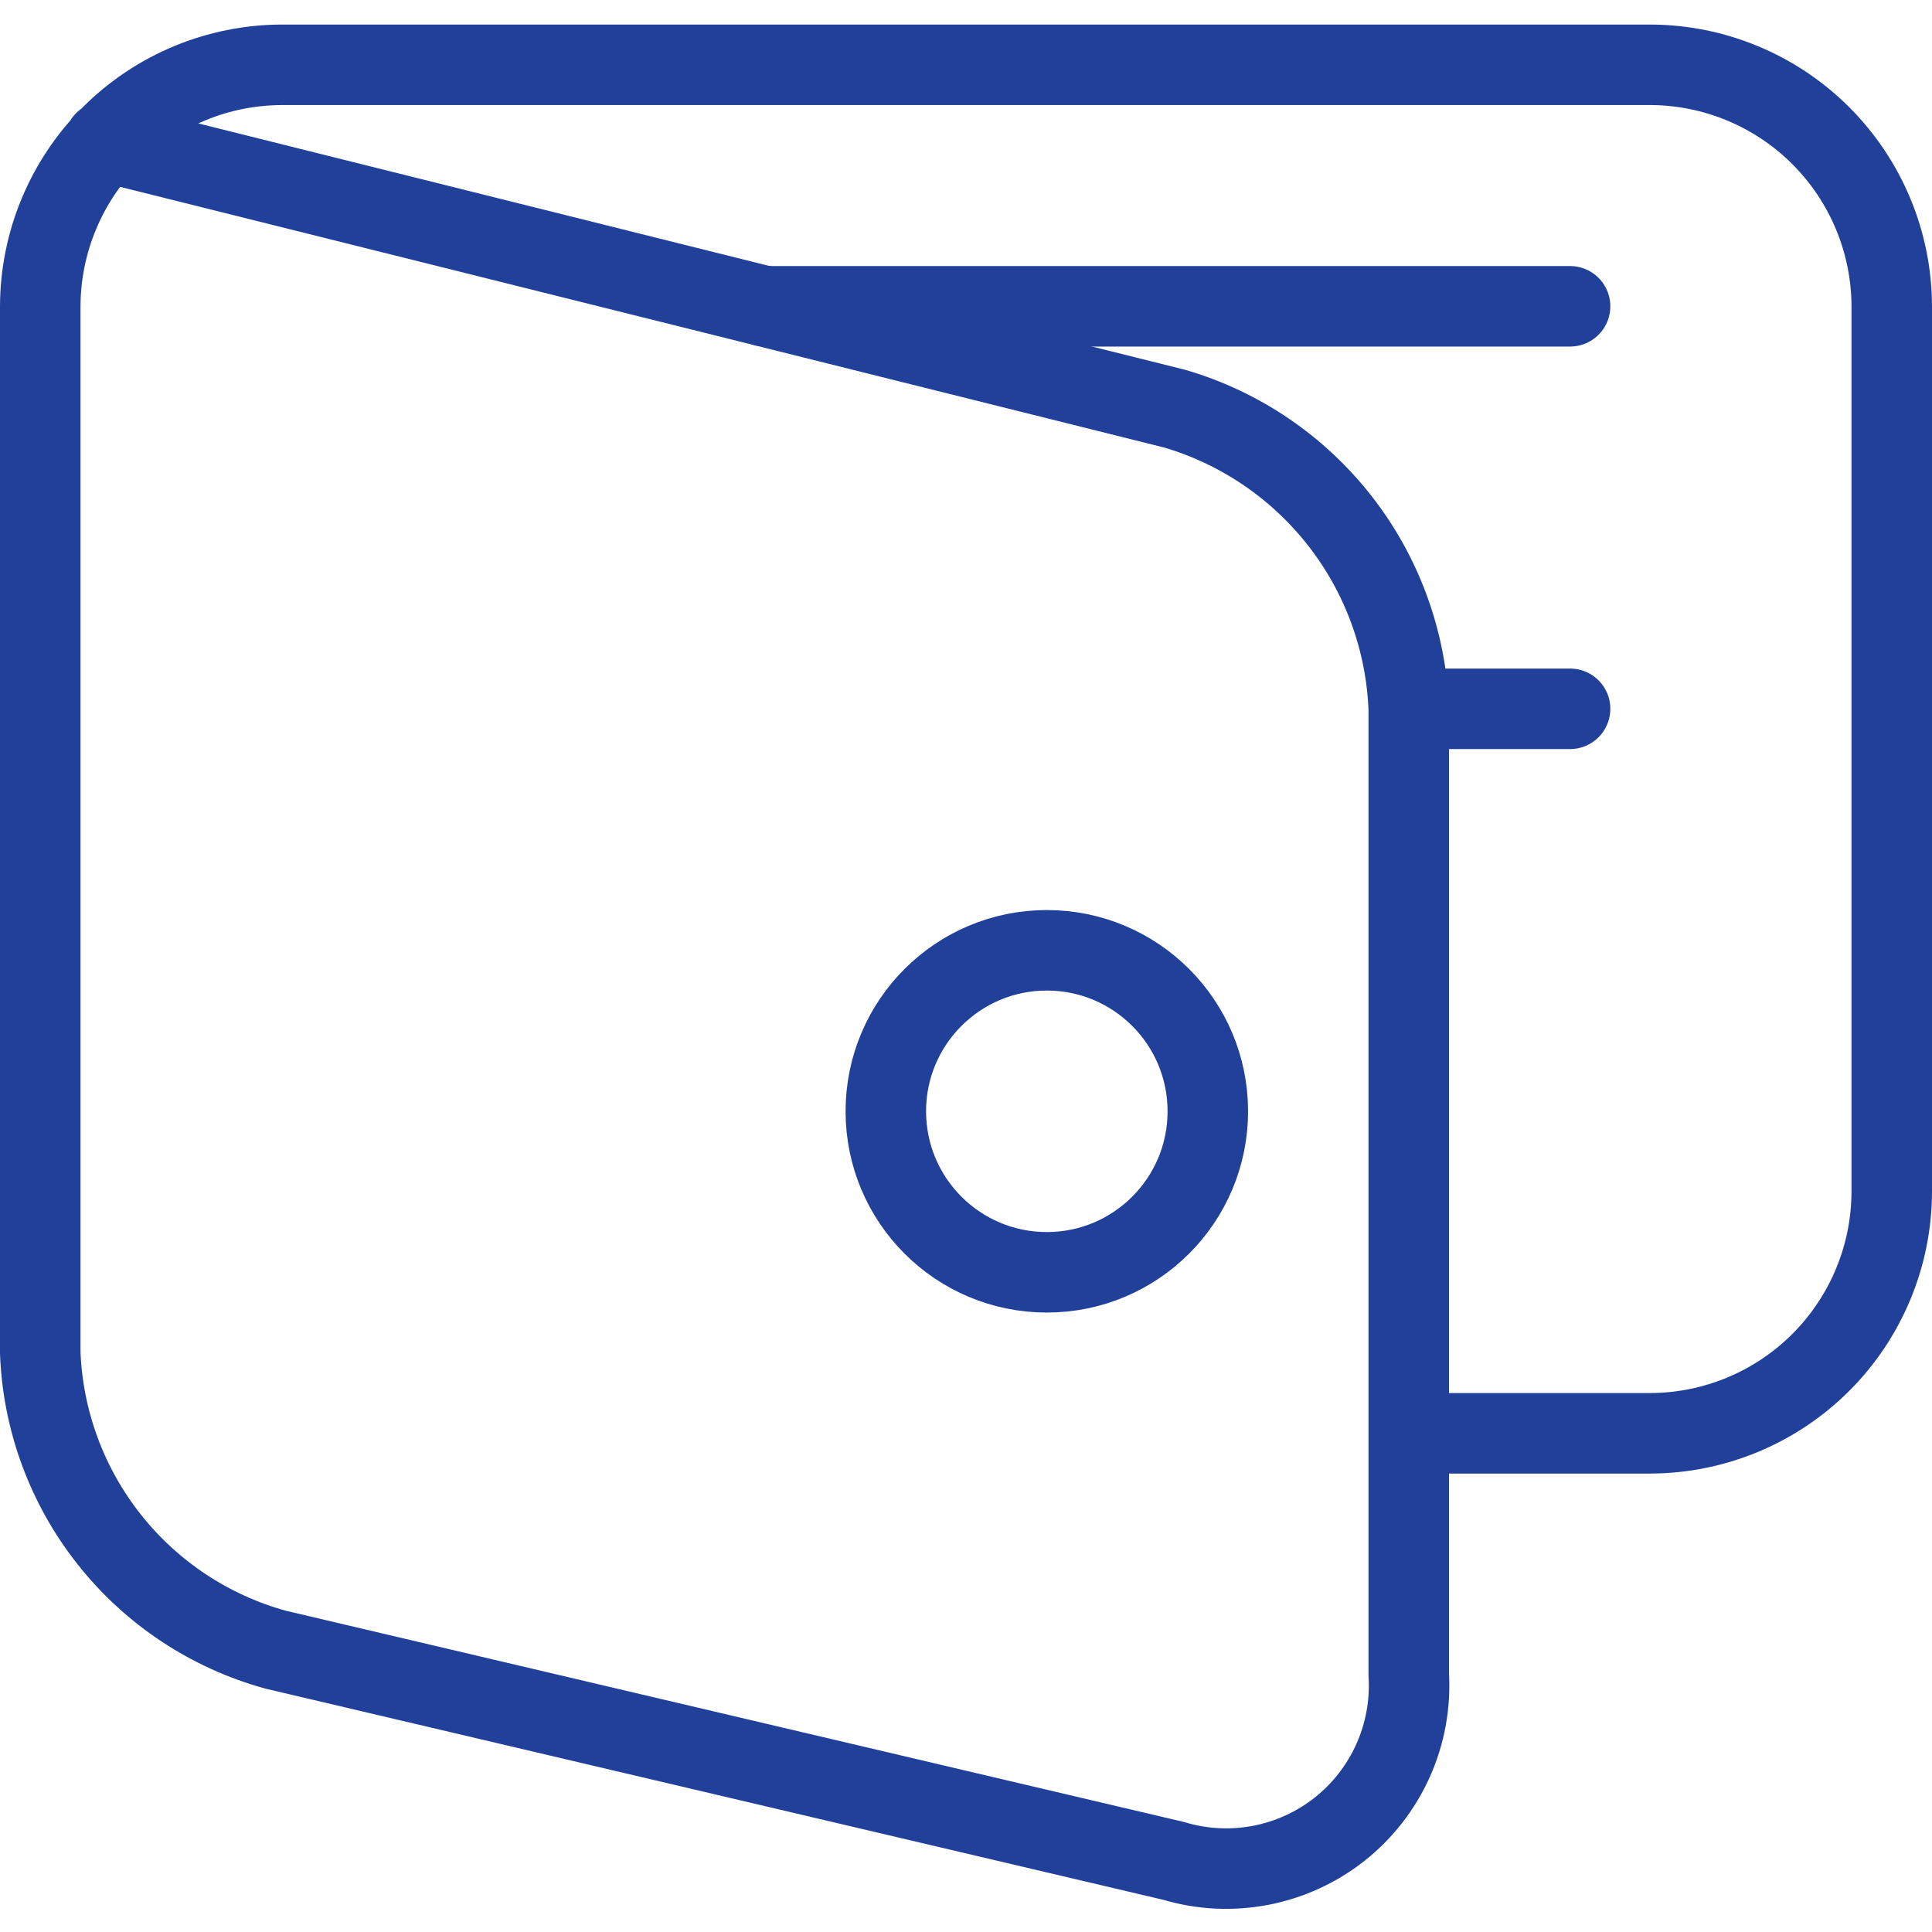
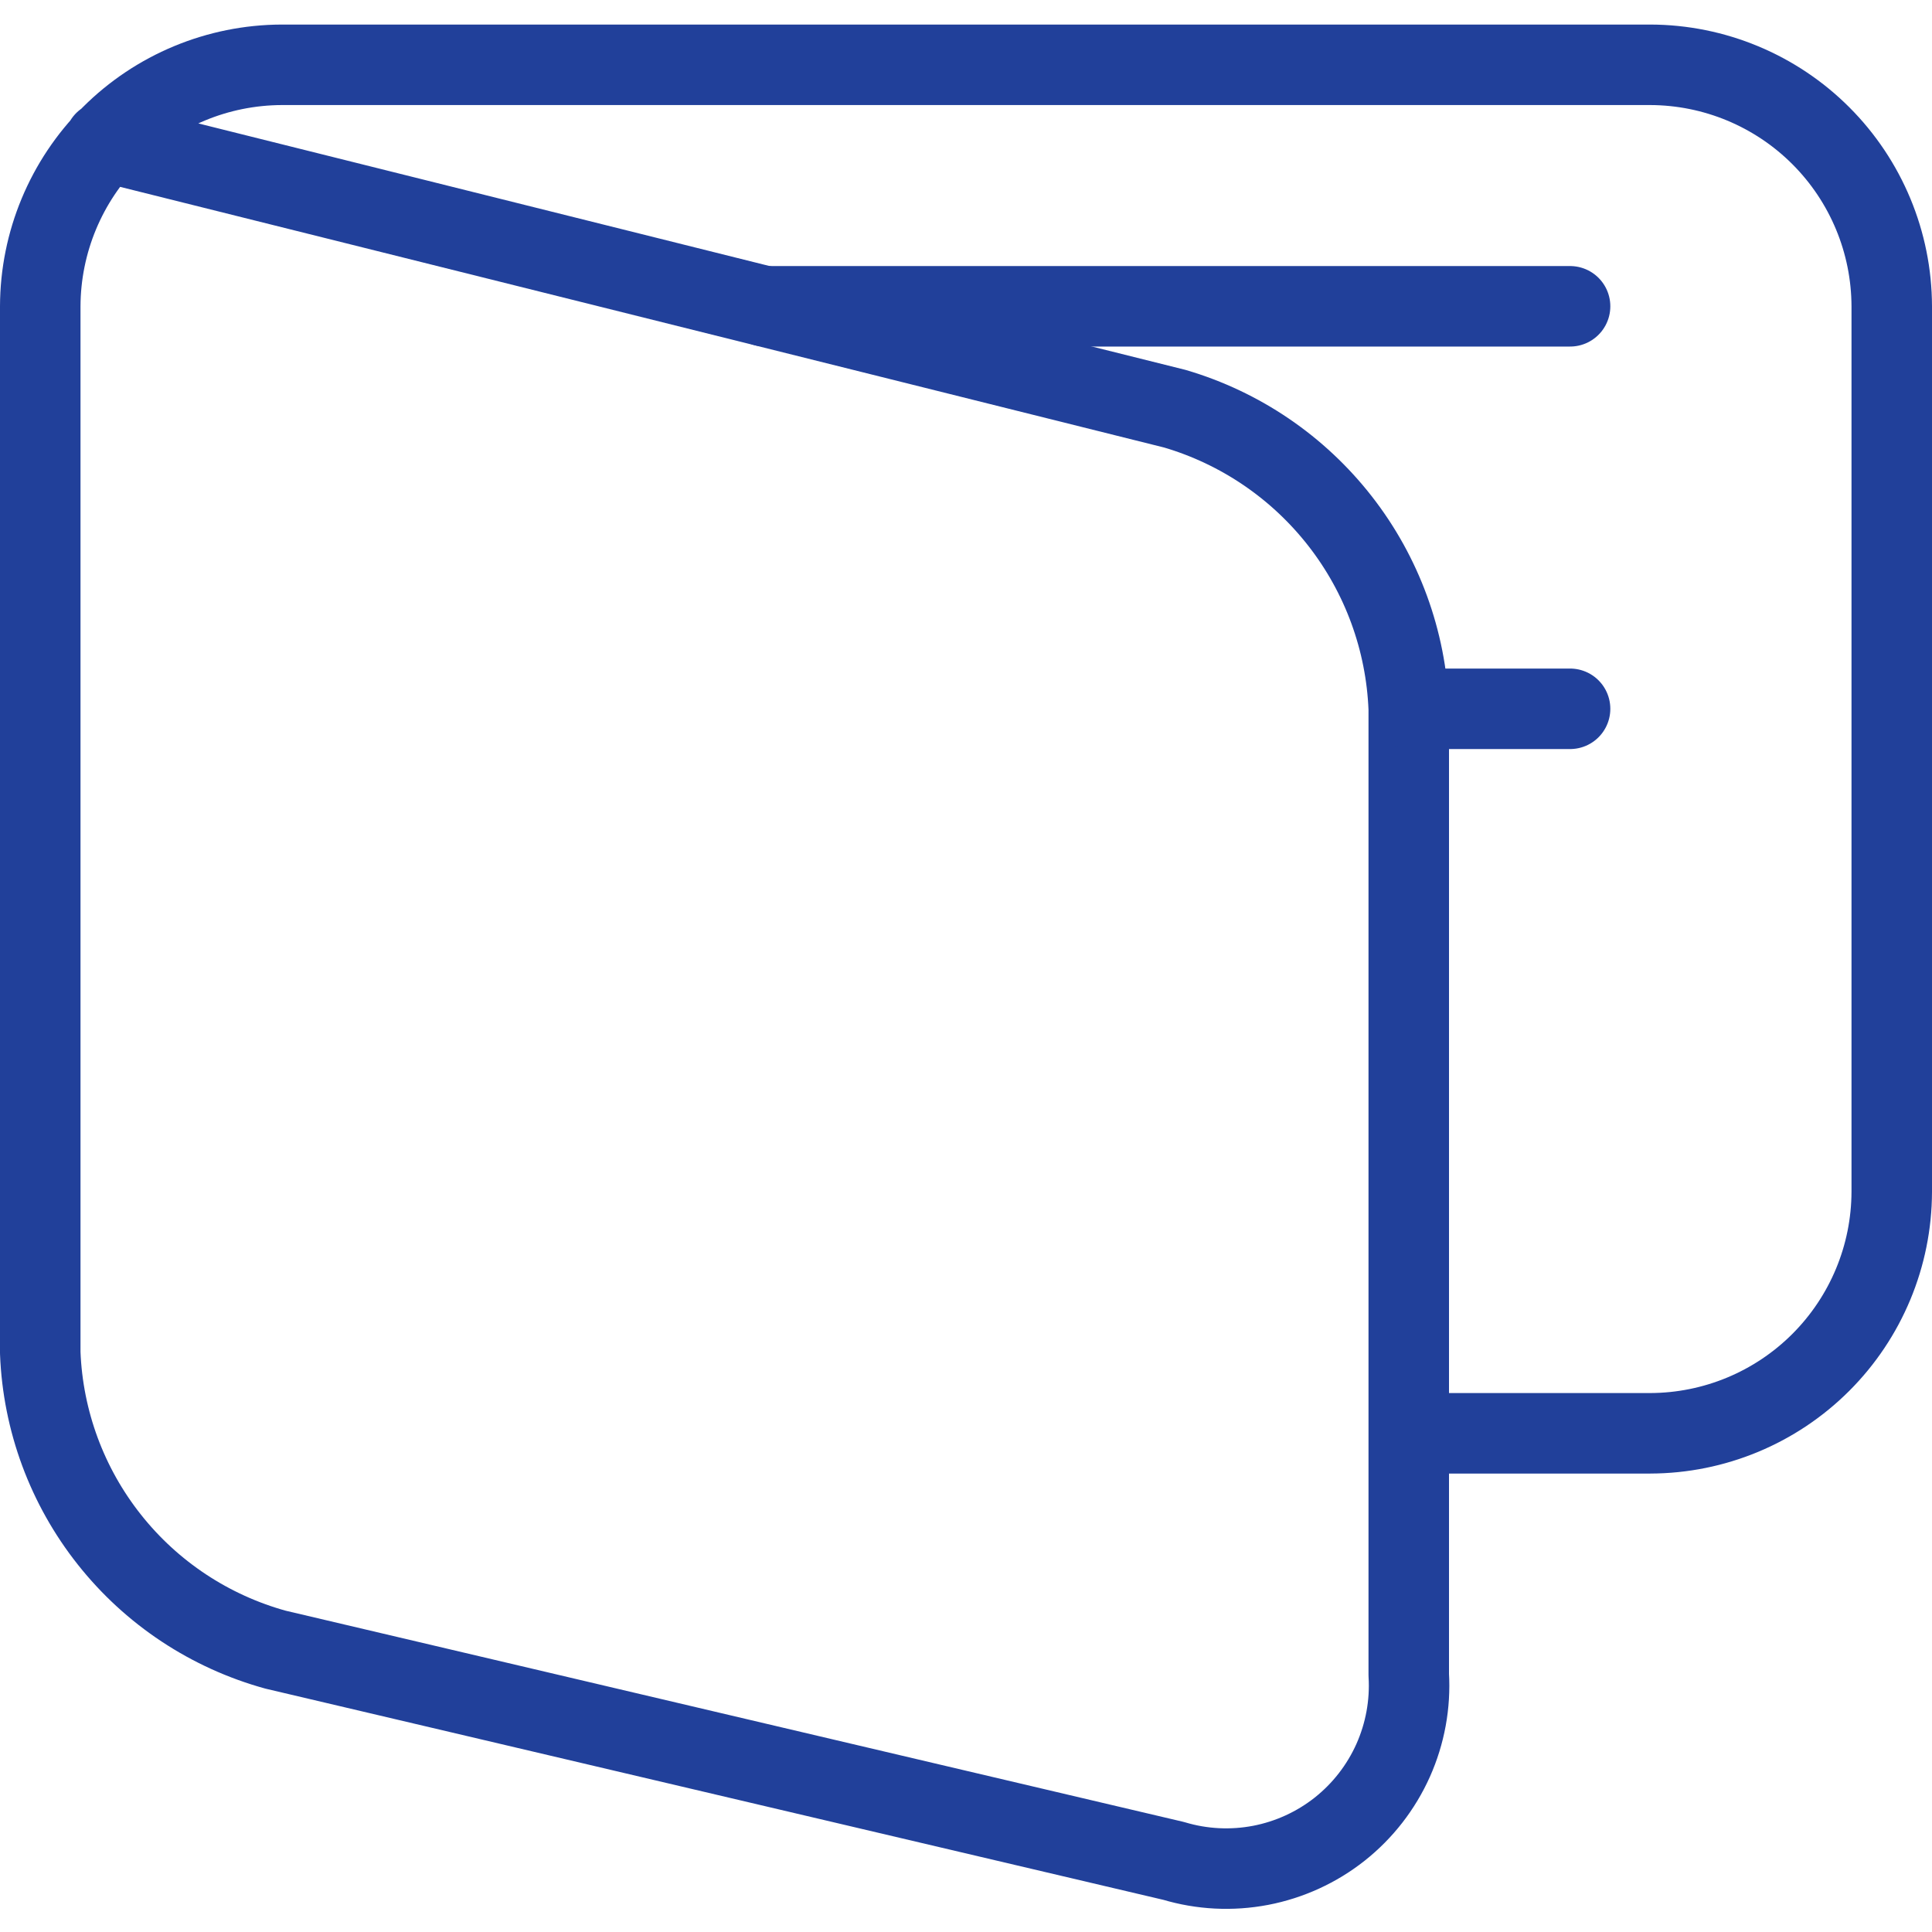
<svg xmlns="http://www.w3.org/2000/svg" width="48" height="48" viewBox="0 0 48 48" fill="none">
  <path d="M2.6 3.516L29.188 10.154C30.815 10.632 32.251 11.609 33.294 12.947C34.337 14.284 34.933 15.915 35 17.61V41.61C35.044 42.34 34.91 43.069 34.612 43.737C34.313 44.404 33.858 44.99 33.285 45.444C32.712 45.897 32.037 46.206 31.319 46.344C30.601 46.481 29.86 46.444 29.16 46.234L6.848 40.986C5.216 40.536 3.77 39.58 2.719 38.253C1.667 36.927 1.065 35.301 1 33.61V7.61C1.005 6.02 1.638 4.497 2.763 3.372C3.887 2.248 5.41 1.615 7 1.61H41C42.59 1.614 44.114 2.248 45.238 3.372C46.362 4.496 46.996 6.02 47 7.61V29.61C46.996 31.2 46.362 32.724 45.238 33.848C44.114 34.972 42.59 35.606 41 35.61H35" stroke="#21409A" stroke-width="2" stroke-linecap="round" stroke-linejoin="round" />
  <path d="M19.008 7.61H39.008" stroke="#21409A" stroke-width="2" stroke-linecap="round" stroke-linejoin="round" />
-   <path d="M26.008 31.61C28.217 31.61 30.008 29.819 30.008 27.61C30.008 25.401 28.217 23.61 26.008 23.61C23.799 23.61 22.008 25.401 22.008 27.61C22.008 29.819 23.799 31.61 26.008 31.61Z" stroke="#21409A" stroke-width="2" stroke-linecap="round" stroke-linejoin="round" />
  <path d="M35.008 17.61H39.008" stroke="#21409A" stroke-width="2" stroke-linecap="round" stroke-linejoin="round" />
</svg>